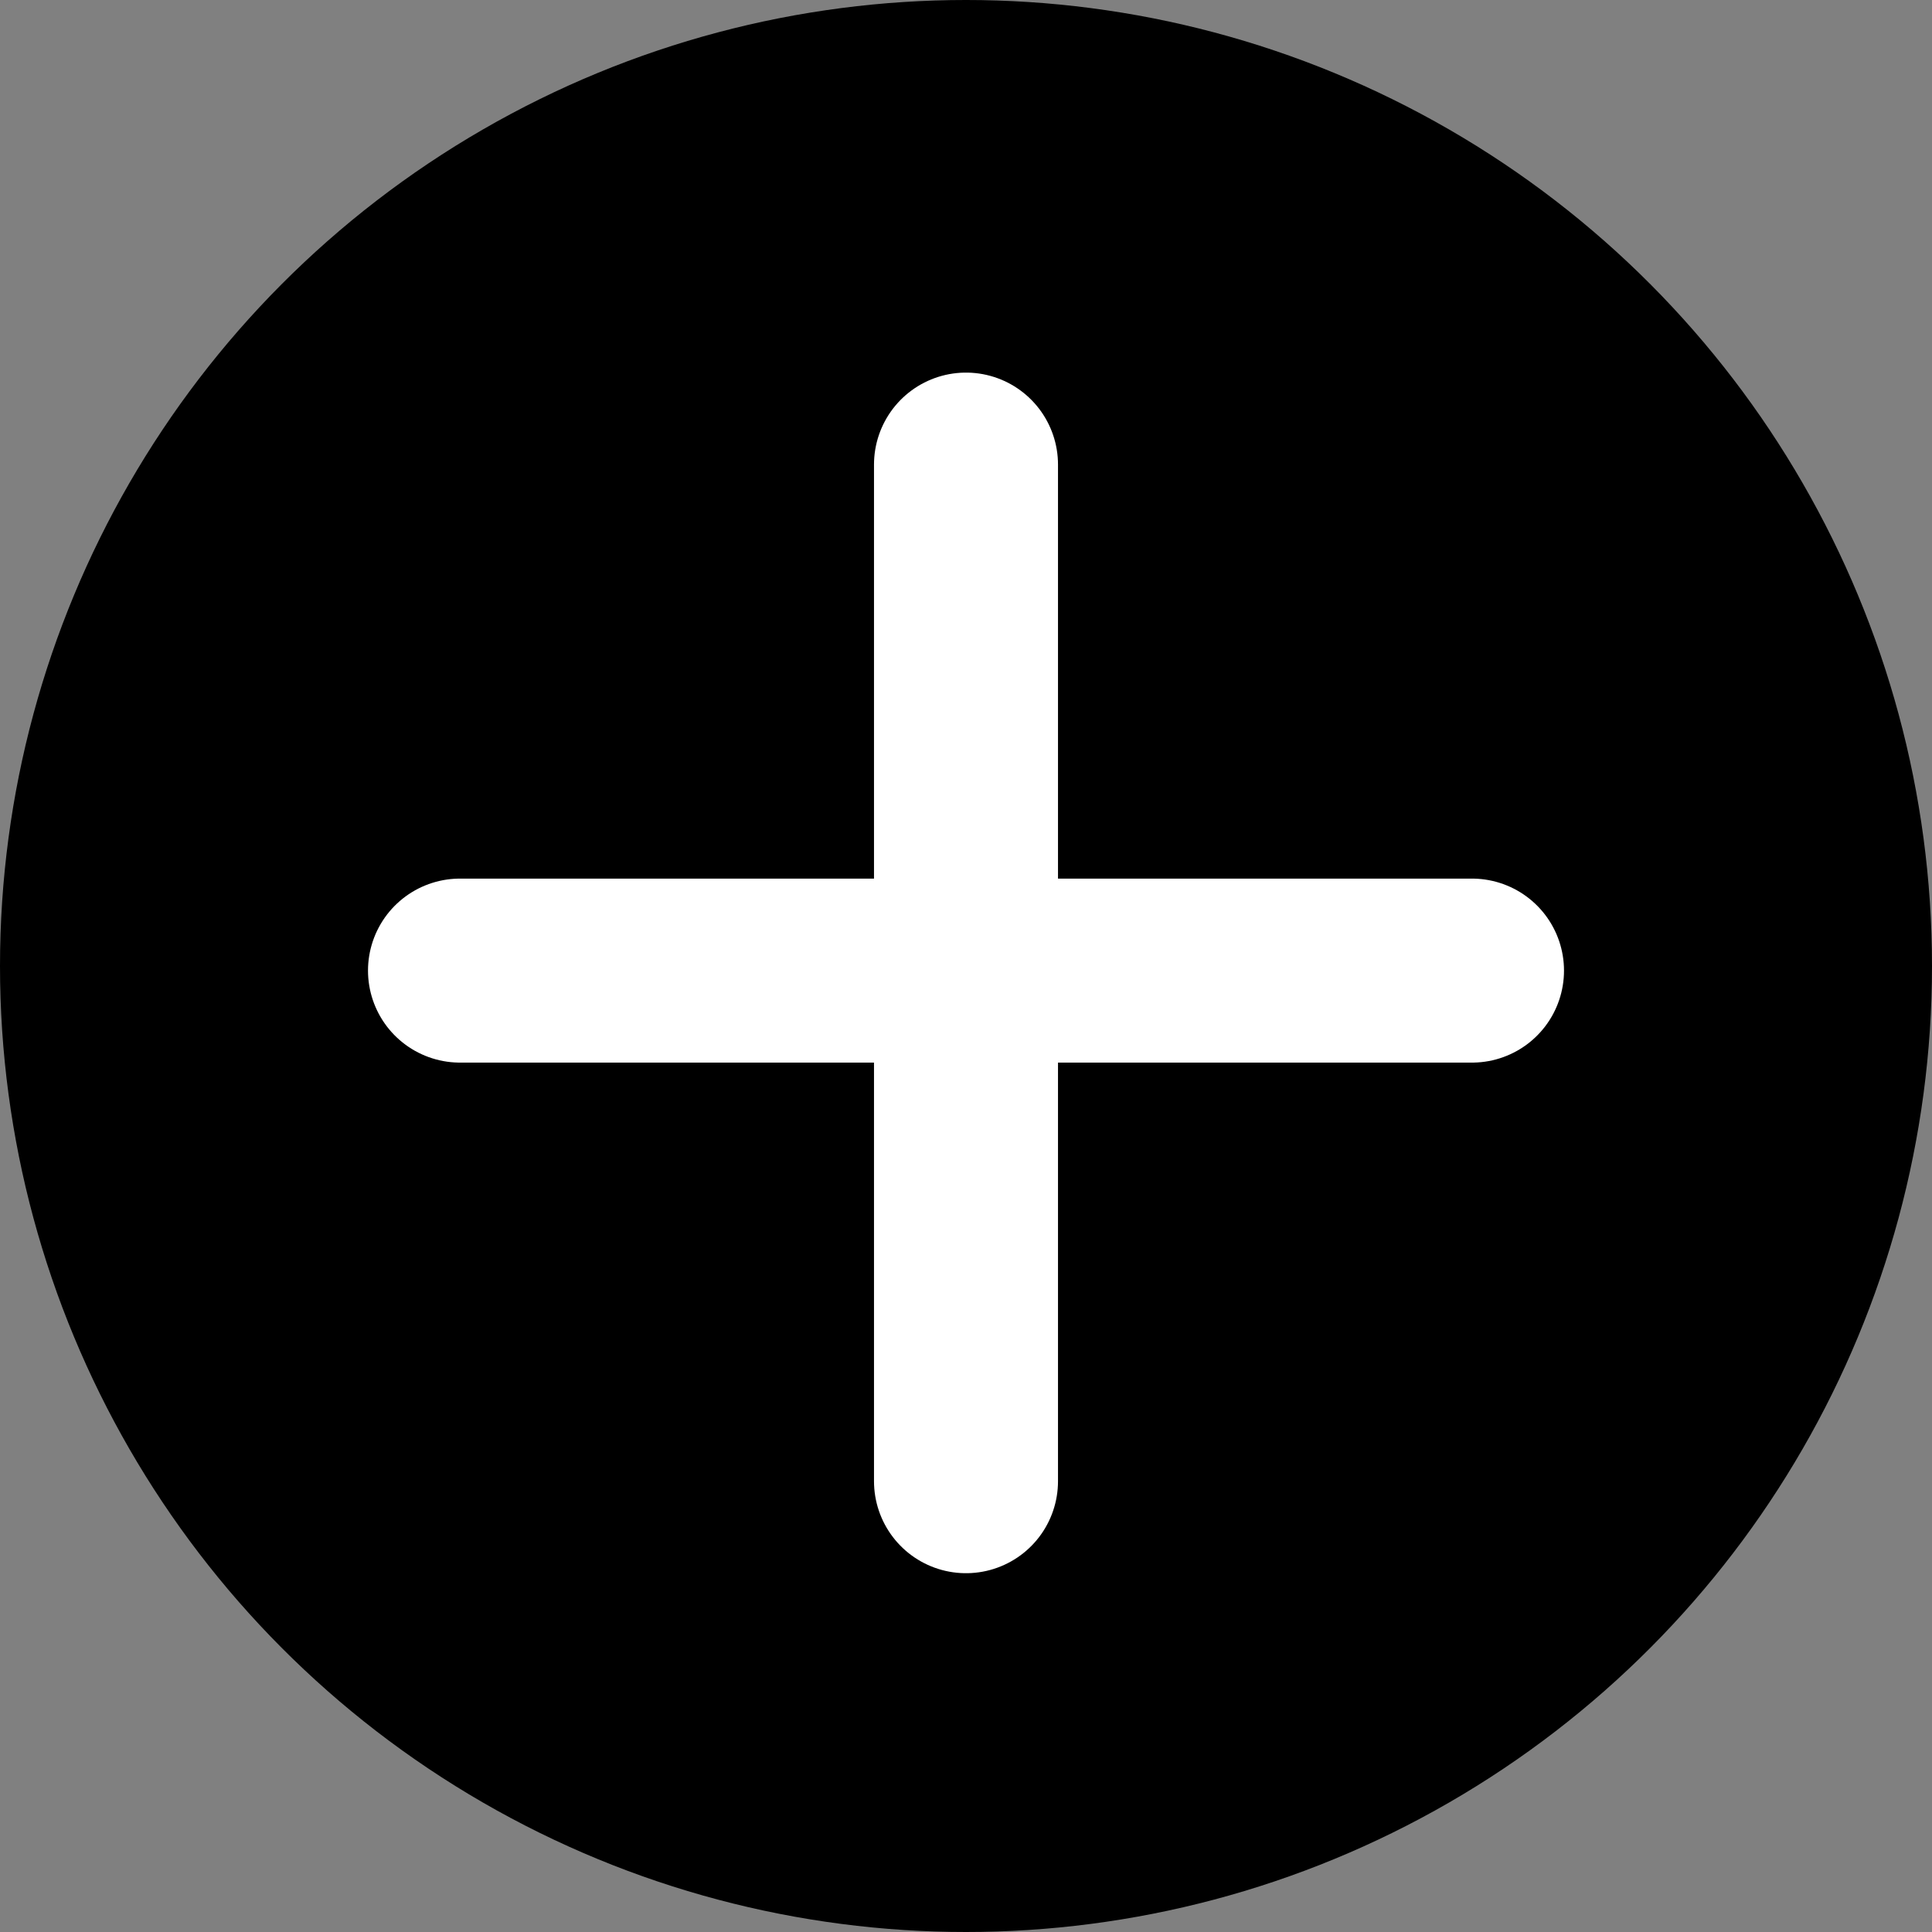
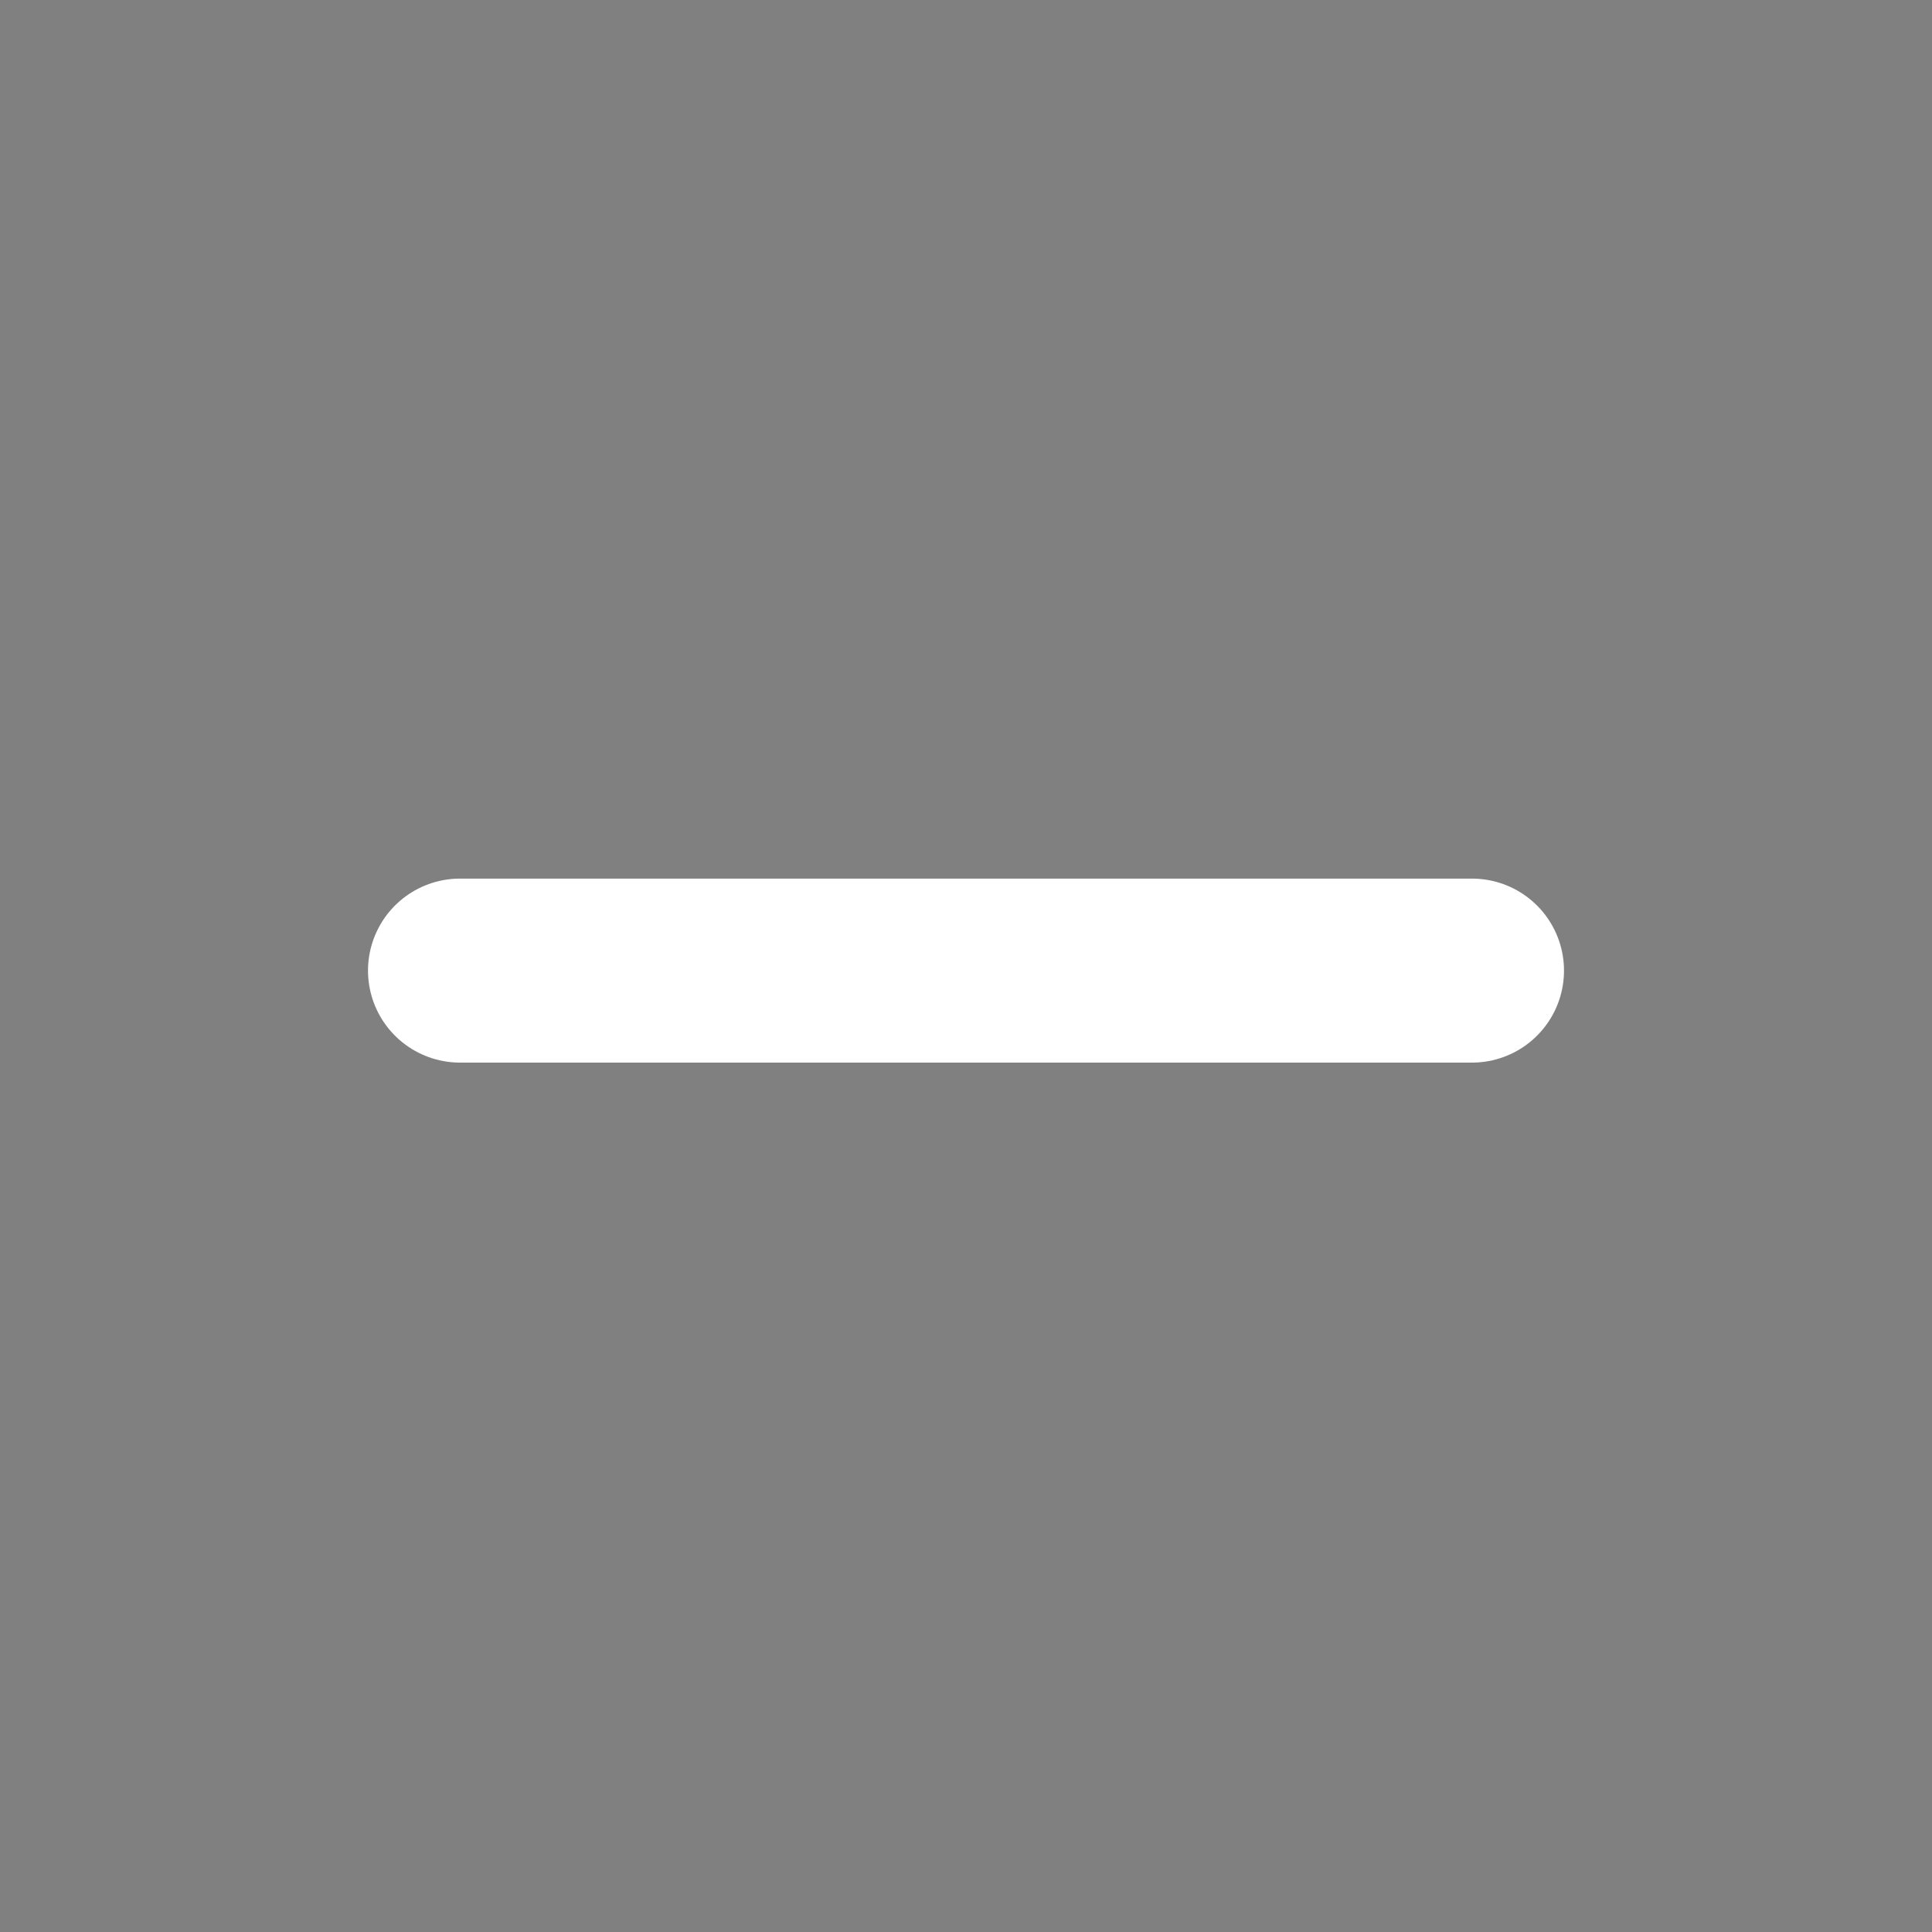
<svg xmlns="http://www.w3.org/2000/svg" width="42" height="42" version="1.1" viewBox="0 0 42 42">
  <rect x="0" y="0" width="42" height="42" fill="#808080" stroke="none" />
  <defs>
    <style>
      .st0 {
        fill: none;
        stroke: #fff;
        stroke-linecap: round;
        stroke-width: 4px;
      }
    </style>
  </defs>
  <g id="Group_503">
-     <circle id="Ellipse_1" cx="21" cy="21" r="21" />
    <g id="Group_24">
      <path id="Vector_3" class="st0" d="M32,21.1H10" />
-       <path id="Vector_4" class="st0" d="M21,32.2V10.1" />
    </g>
  </g>
</svg>